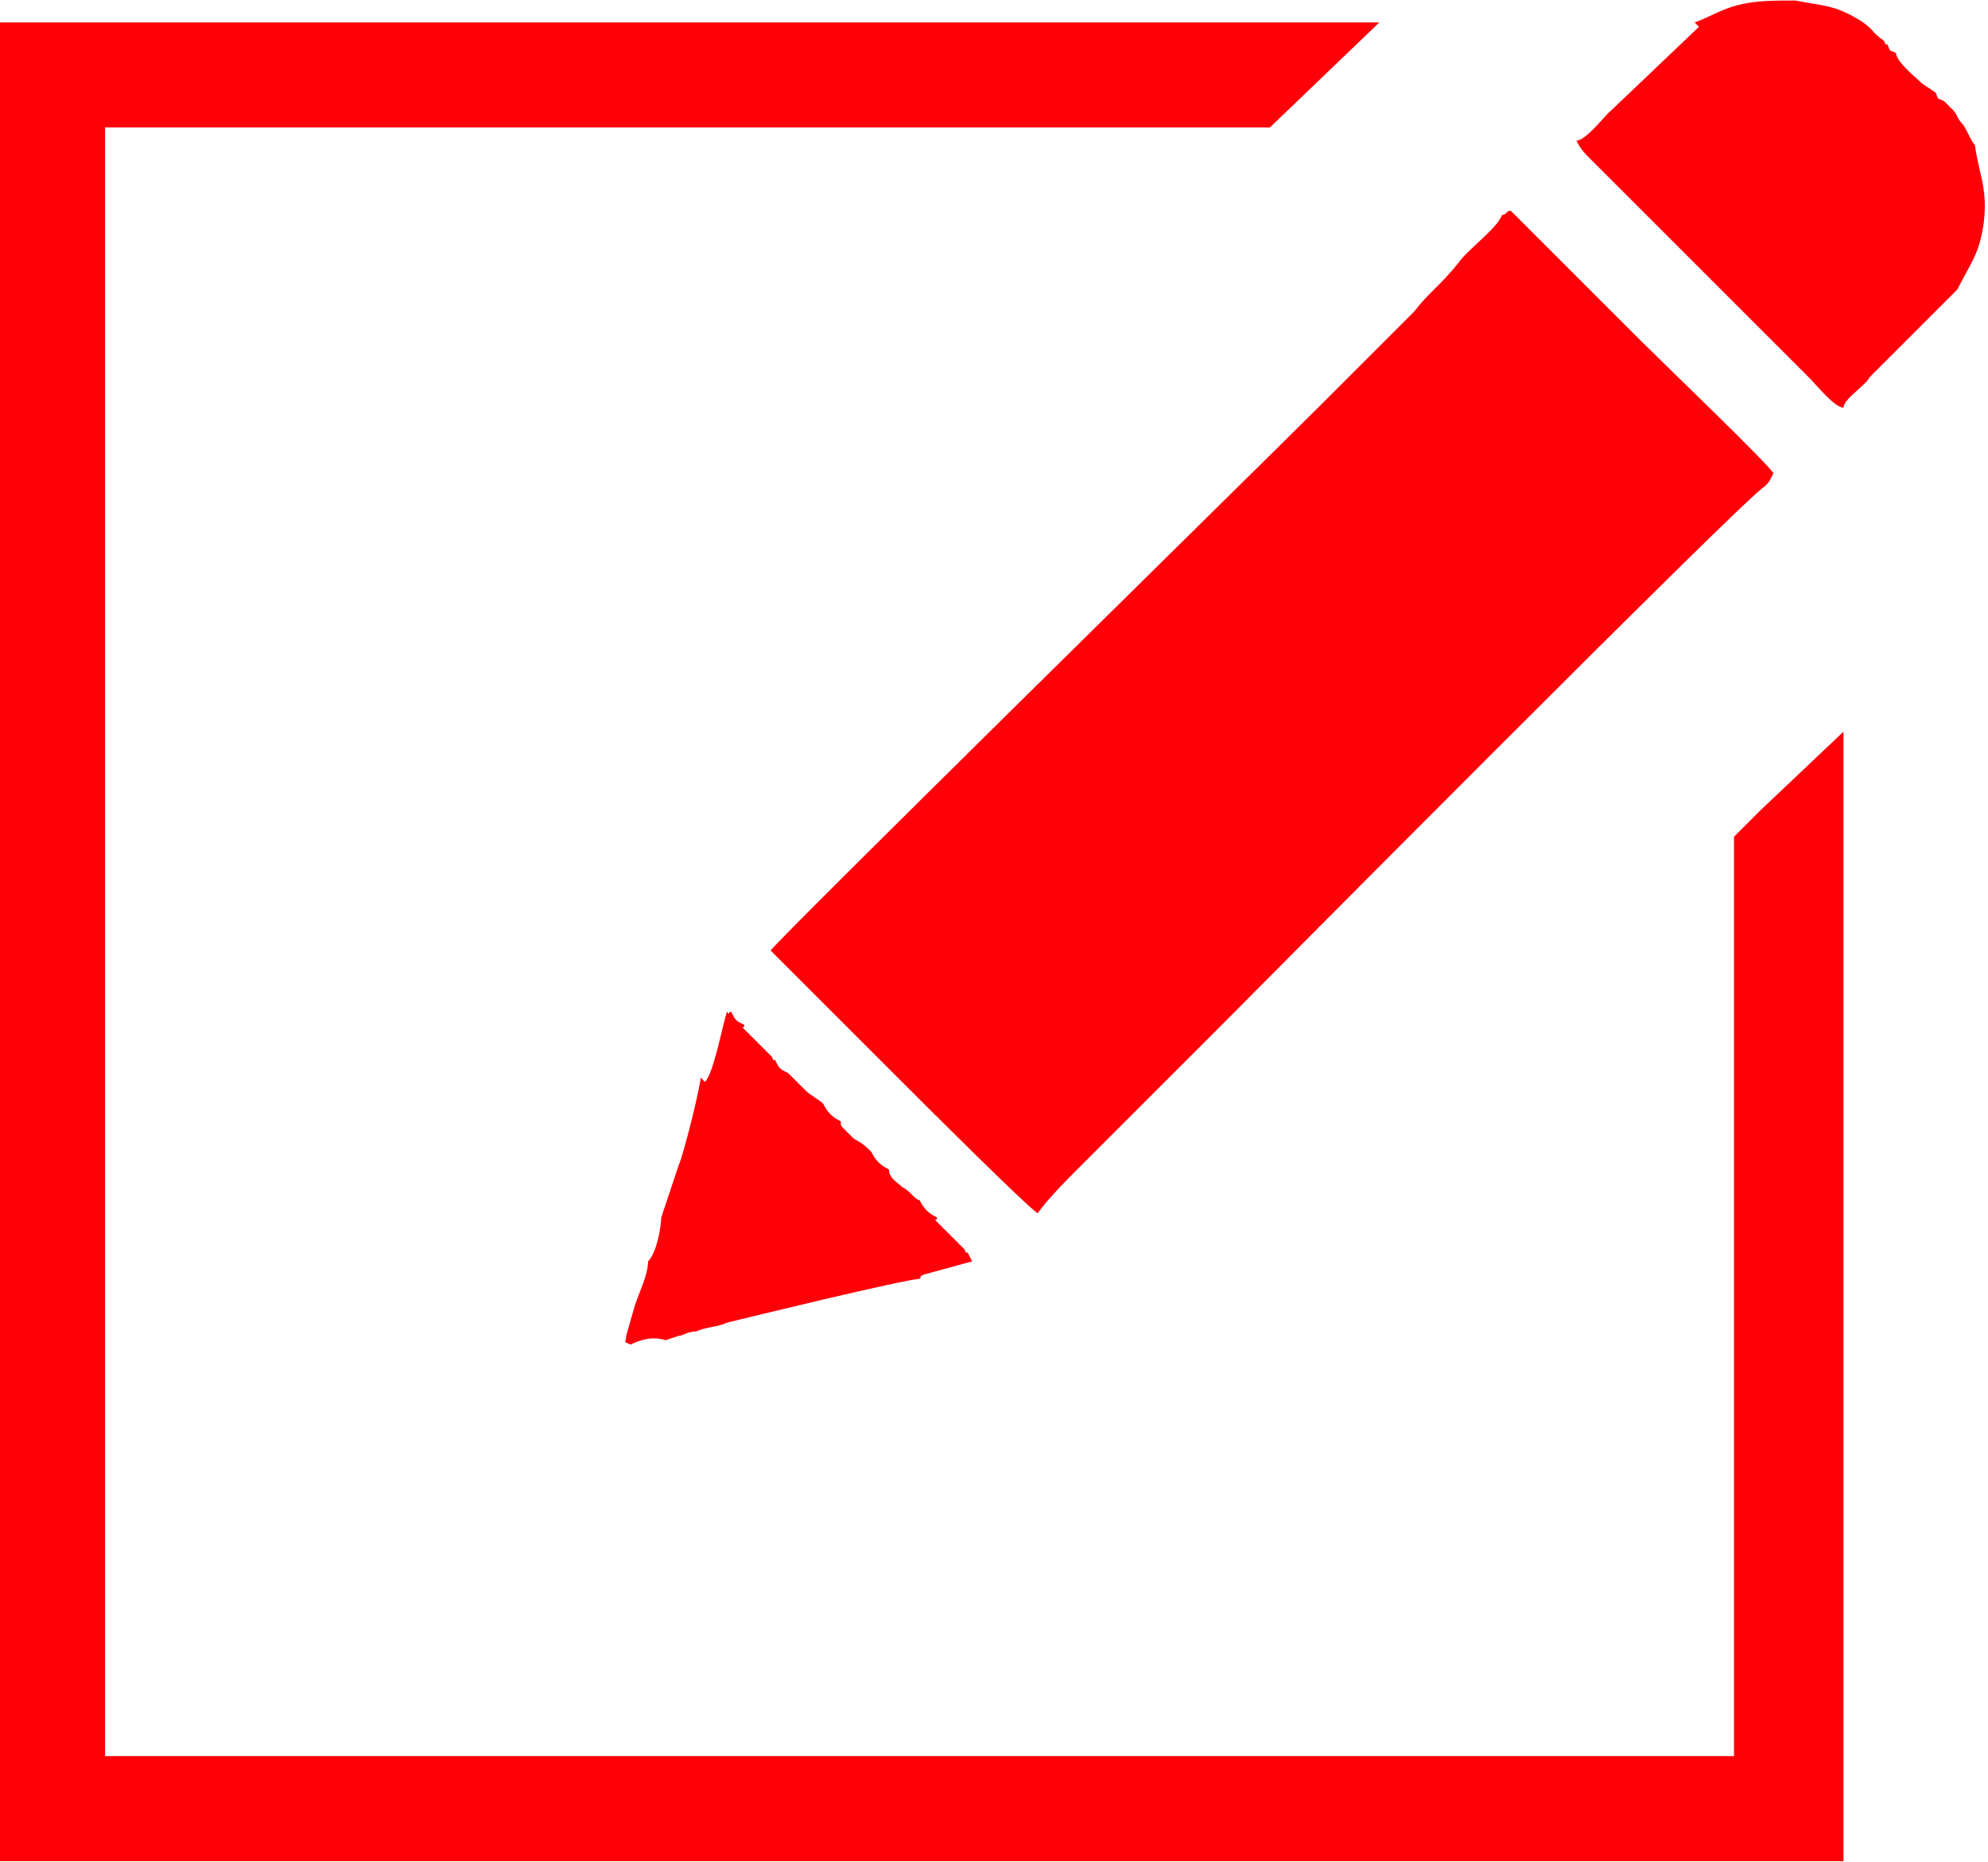
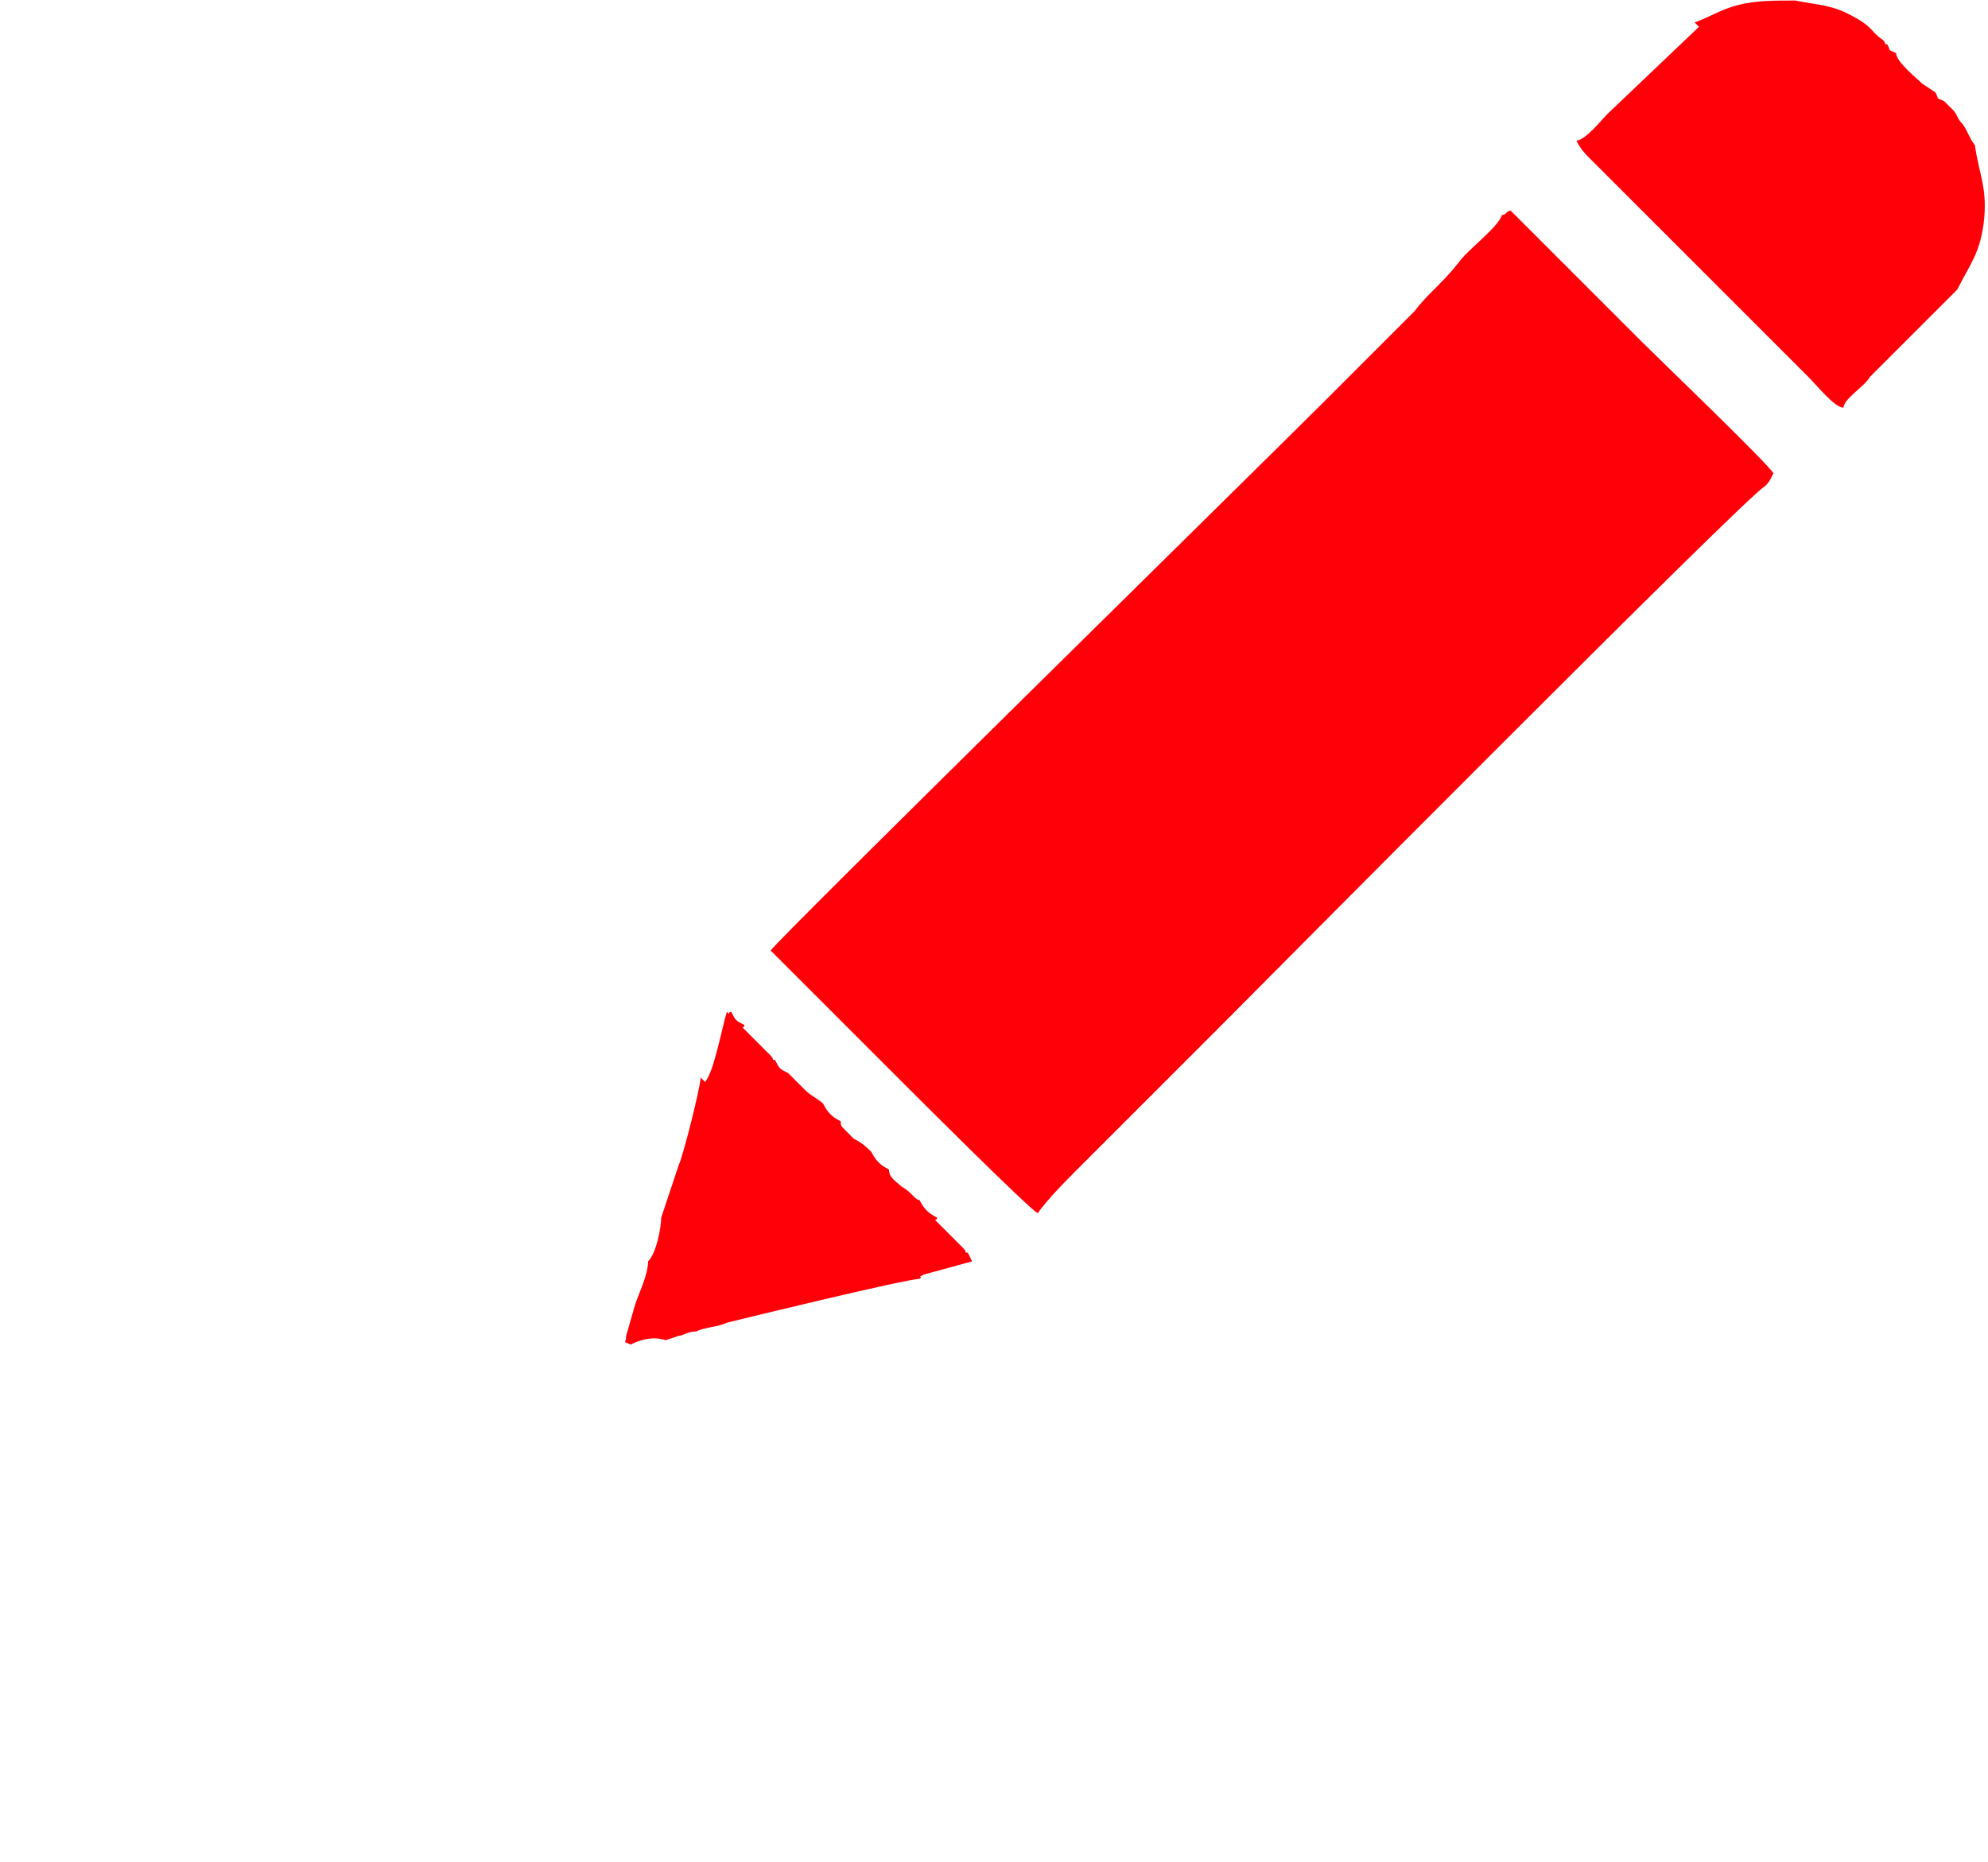
<svg xmlns="http://www.w3.org/2000/svg" xml:space="preserve" width="1.91mm" height="1.789mm" style="shape-rendering:geometricPrecision; text-rendering:geometricPrecision; image-rendering:optimizeQuality; fill-rule:evenodd; clip-rule:evenodd" viewBox="0 0 4.54 4.25">
  <defs>
    <style type="text/css">  .fil0 {fill:#FF0009} .fil1 {fill:#FF0009;fill-rule:nonzero}  </style>
  </defs>
  <g id="Слой_x0020_1">
    <g id="_2583008162880">
      <path class="fil0" d="M3.43 0.49c-0.01,0.03 -0.08,0.08 -0.1,0.11 -0.04,0.05 -0.07,0.07 -0.1,0.11 -0.07,0.07 -0.14,0.14 -0.21,0.21 -0.14,0.14 -1.25,1.23 -1.26,1.25l0.15 0.15c0.05,0.05 0.1,0.1 0.15,0.15 0.04,0.04 0.29,0.29 0.31,0.3 0.02,-0.03 0.07,-0.08 0.1,-0.11 0.04,-0.04 0.07,-0.07 0.1,-0.1 0.07,-0.07 0.14,-0.14 0.21,-0.21 0.05,-0.05 1.22,-1.23 1.25,-1.24 0.01,-0.01 0.01,-0.01 0.02,-0.03 -0.01,-0.02 -0.26,-0.26 -0.3,-0.3 -0.05,-0.05 -0.1,-0.1 -0.15,-0.15l-0.15 -0.15c-0.01,0 -0.01,0.01 -0.02,0.01z" />
      <path class="fil0" d="M3.88 0.06l-0.21 0.2c-0.01,0.01 -0.05,0.06 -0.07,0.06 0.01,0.02 0.02,0.03 0.03,0.04l0.5 0.5c0.02,0.02 0.06,0.07 0.08,0.07 0,-0.02 0.05,-0.05 0.06,-0.07l0.2 -0.2c0,-0 0,-0 0,-0 0.03,-0.06 0.05,-0.08 0.06,-0.15 0.01,-0.08 -0.01,-0.11 -0.02,-0.18 -0.01,-0.01 -0.02,-0.04 -0.03,-0.05 -0.01,-0.01 -0.01,-0.02 -0.02,-0.03l-0.02 -0.02c-0.02,-0.01 -0.01,0 -0.02,-0.02l-0.03 -0.02c-0.01,-0.01 -0.06,-0.05 -0.06,-0.07 -0.02,-0.01 -0.01,0 -0.02,-0.02 -0.01,-0 0,0 -0.01,-0.01 -0.03,-0.02 -0.02,-0.03 -0.08,-0.06 -0.04,-0.02 -0.07,-0.02 -0.12,-0.03 -0.05,-0 -0.09,0 -0.13,0.01 -0.04,0.01 -0.07,0.03 -0.1,0.04z" />
-       <path class="fil0" d="M1.6 2.46c0,0.02 -0.04,0.18 -0.05,0.2l-0.04 0.12c0,0.02 -0.01,0.08 -0.03,0.1 -0,0.03 -0.02,0.07 -0.03,0.1l-0.02 0.07c-0,0.02 -0.01,0.01 0.01,0.02 0.02,-0.01 0.05,-0.02 0.08,-0.01l0.03 -0.01c0.01,-0 0.02,-0.01 0.04,-0.01 0.02,-0.01 0.05,-0.01 0.07,-0.02 0.04,-0.01 0.41,-0.1 0.44,-0.1 0.01,-0.01 -0.01,0 0.01,-0.01l0.11 -0.03 -0.01 -0.02c-0.01,-0 -0,-0 -0.01,-0.01l-0.06 -0.06c-0.01,-0.01 -0,0 -0,-0.01 -0.02,-0.01 -0.03,-0.02 -0.04,-0.04 -0.01,-0 -0.02,-0.02 -0.04,-0.03 -0.01,-0.01 -0.03,-0.02 -0.03,-0.04 -0.02,-0.01 -0.03,-0.02 -0.04,-0.04 -0.01,-0.01 -0.02,-0.02 -0.04,-0.03 -0.01,-0.01 -0.01,-0.01 -0.02,-0.02 -0.01,-0.01 -0.01,-0.01 -0.01,-0.02 -0.02,-0.01 -0.03,-0.02 -0.04,-0.04 -0.01,-0.01 -0.03,-0.02 -0.04,-0.03 -0.01,-0.01 -0.01,-0.01 -0.02,-0.02 -0.01,-0.01 -0.01,-0.01 -0.02,-0.02 -0.02,-0.01 -0.02,-0.01 -0.03,-0.03 -0.01,-0 -0,0 -0.01,-0.01l-0.06 -0.06c-0.01,-0.01 -0,-0 -0,-0.01 -0.02,-0.01 -0.02,-0.01 -0.03,-0.03 -0.01,0 -0,0.01 -0.01,-0 -0.01,0.03 -0.03,0.14 -0.05,0.16z" />
-       <polygon class="fil1" points="0.12,0.05 3.15,0.05 2.9,0.29 0.24,0.29 0.24,4.01 3.96,4.01 3.96,1.91 4.02,1.85 4.21,1.67 4.21,4.25 -0,4.25 -0,0.05 " />
+       <path class="fil0" d="M1.6 2.46c0,0.02 -0.04,0.18 -0.05,0.2l-0.04 0.12c0,0.02 -0.01,0.08 -0.03,0.1 -0,0.03 -0.02,0.07 -0.03,0.1l-0.02 0.07c-0,0.02 -0.01,0.01 0.01,0.02 0.02,-0.01 0.05,-0.02 0.08,-0.01l0.03 -0.01c0.01,-0 0.02,-0.01 0.04,-0.01 0.02,-0.01 0.05,-0.01 0.07,-0.02 0.04,-0.01 0.41,-0.1 0.44,-0.1 0.01,-0.01 -0.01,0 0.01,-0.01l0.11 -0.03 -0.01 -0.02c-0.01,-0 -0,-0 -0.01,-0.01l-0.06 -0.06c-0.01,-0.01 -0,0 -0,-0.01 -0.02,-0.01 -0.03,-0.02 -0.04,-0.04 -0.01,-0 -0.02,-0.02 -0.04,-0.03 -0.01,-0.01 -0.03,-0.02 -0.03,-0.04 -0.02,-0.01 -0.03,-0.02 -0.04,-0.04 -0.01,-0.01 -0.02,-0.02 -0.04,-0.03 -0.01,-0.01 -0.01,-0.01 -0.02,-0.02 -0.01,-0.01 -0.01,-0.01 -0.01,-0.02 -0.02,-0.01 -0.03,-0.02 -0.04,-0.04 -0.01,-0.01 -0.03,-0.02 -0.04,-0.03 -0.01,-0.01 -0.01,-0.01 -0.02,-0.02 -0.01,-0.01 -0.01,-0.01 -0.02,-0.02 -0.02,-0.01 -0.02,-0.01 -0.03,-0.03 -0.01,-0 -0,0 -0.01,-0.01l-0.06 -0.06c-0.01,-0.01 -0,-0 -0,-0.01 -0.02,-0.01 -0.02,-0.01 -0.03,-0.03 -0.01,0 -0,0.01 -0.01,-0 -0.01,0.03 -0.03,0.14 -0.05,0.16" />
    </g>
  </g>
</svg>